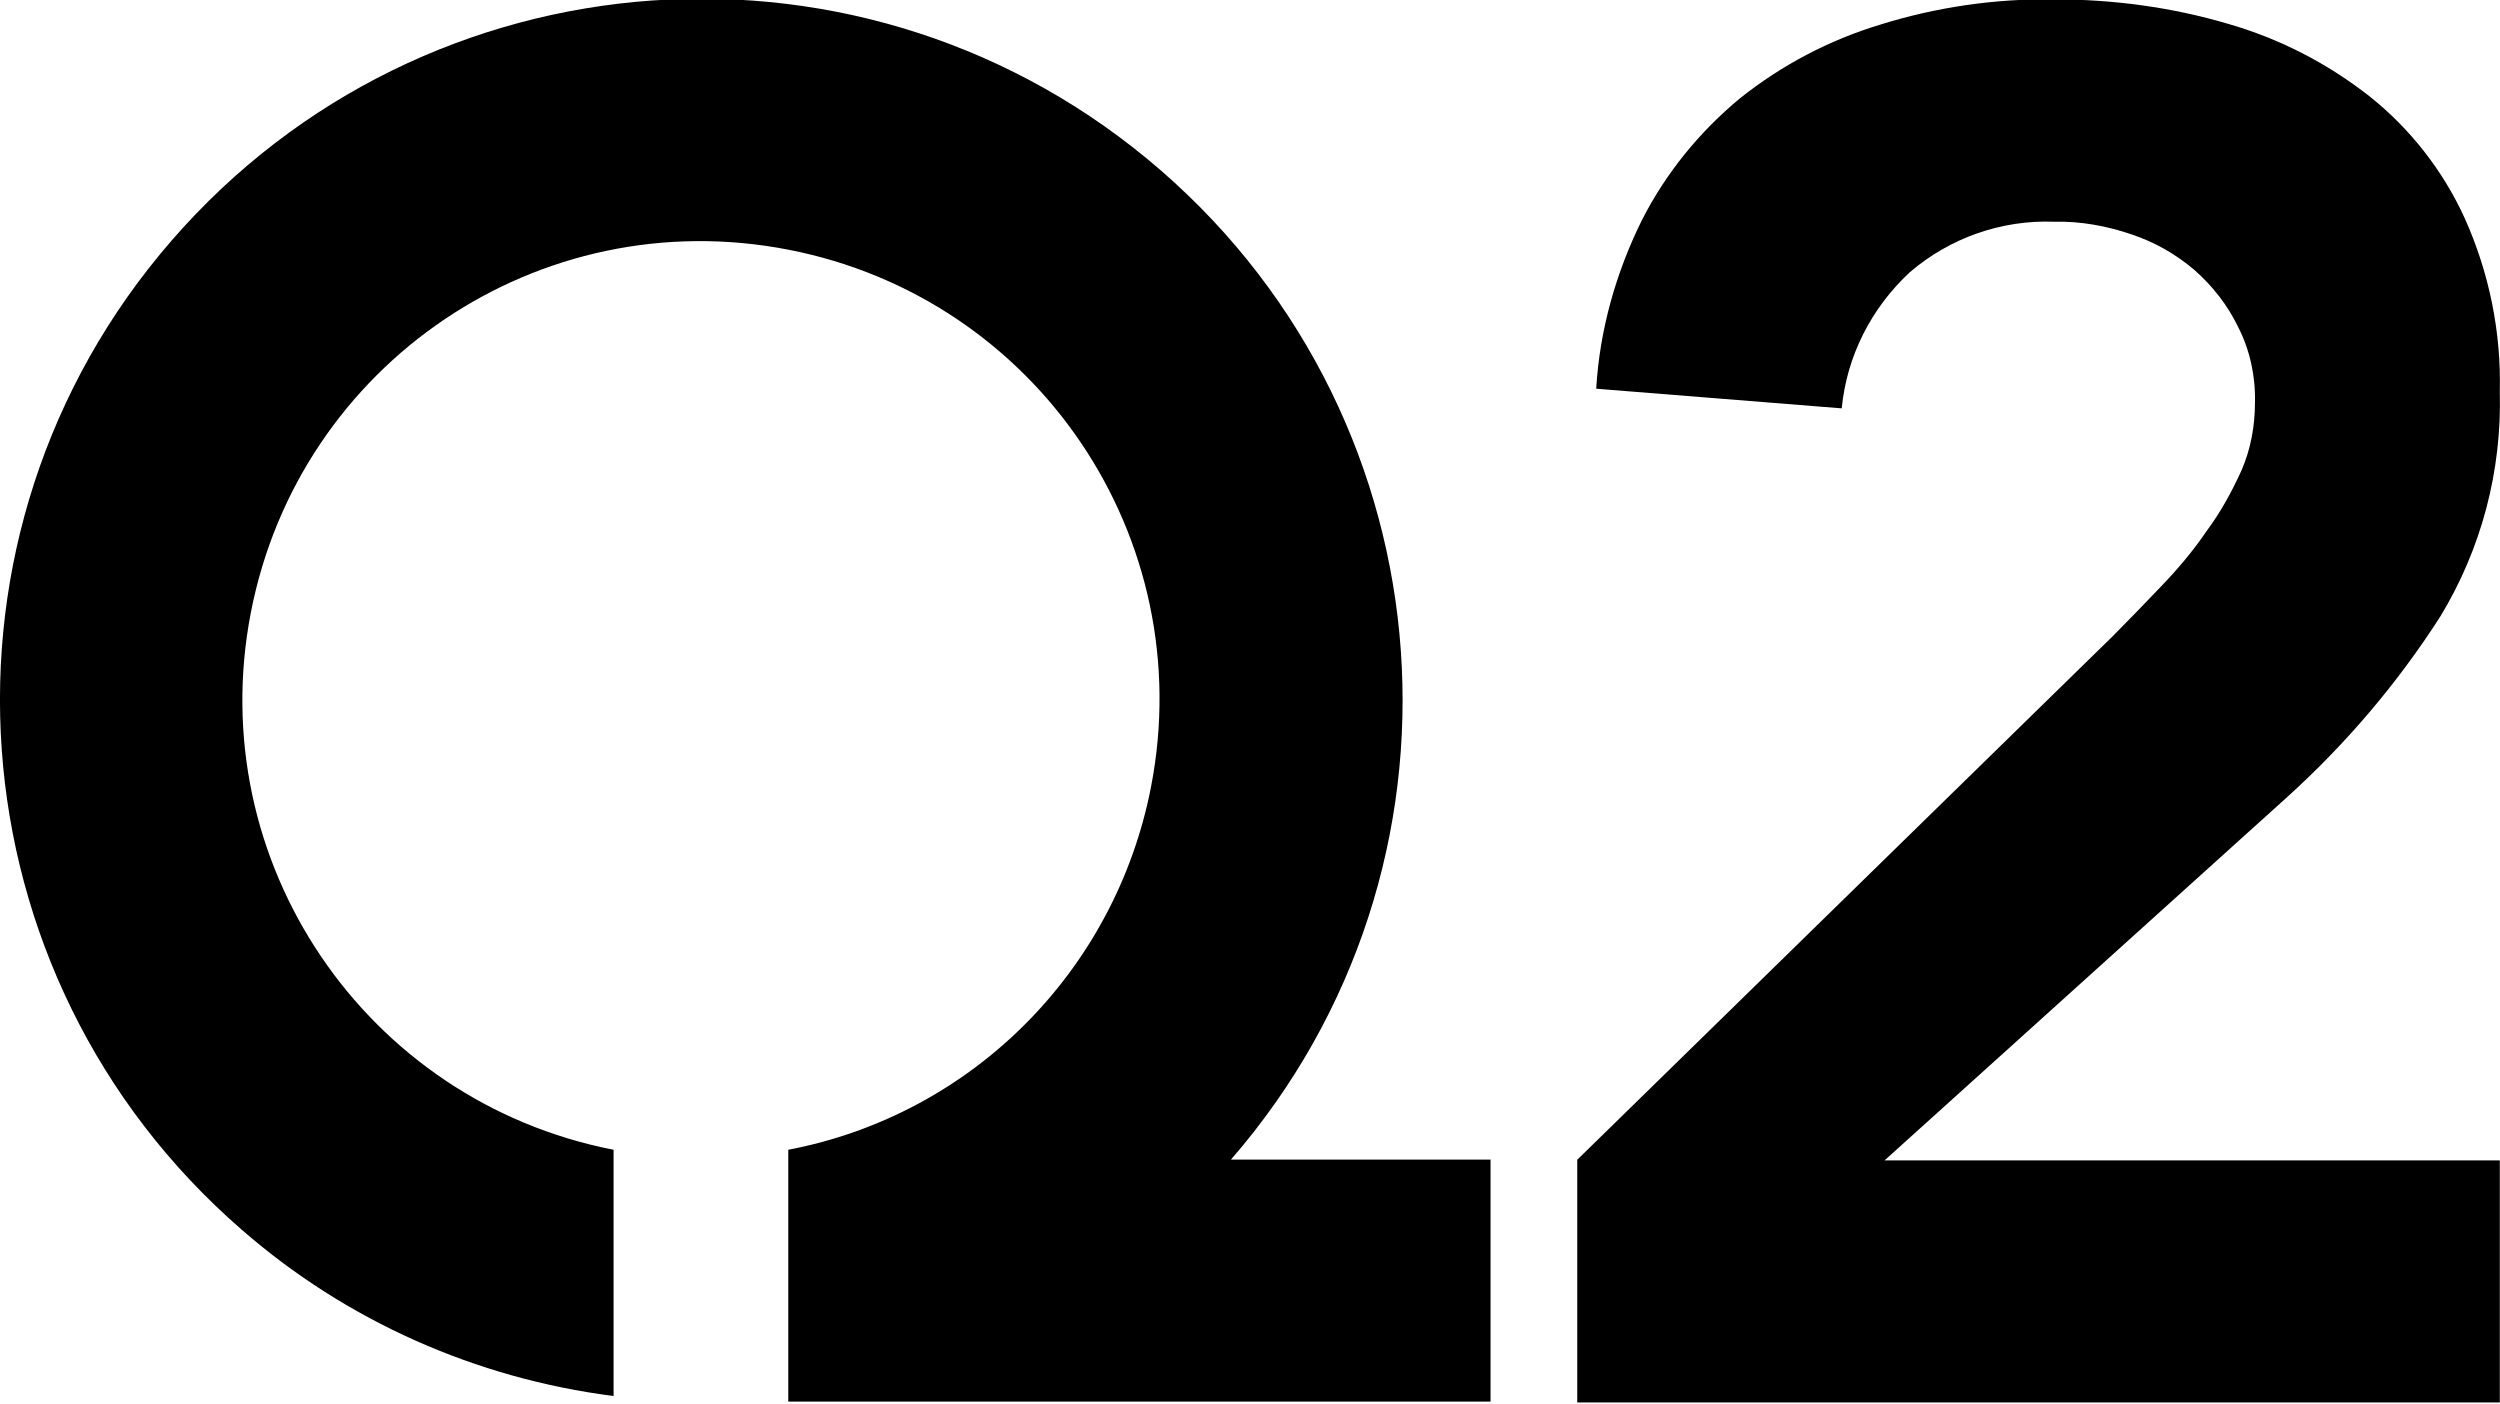
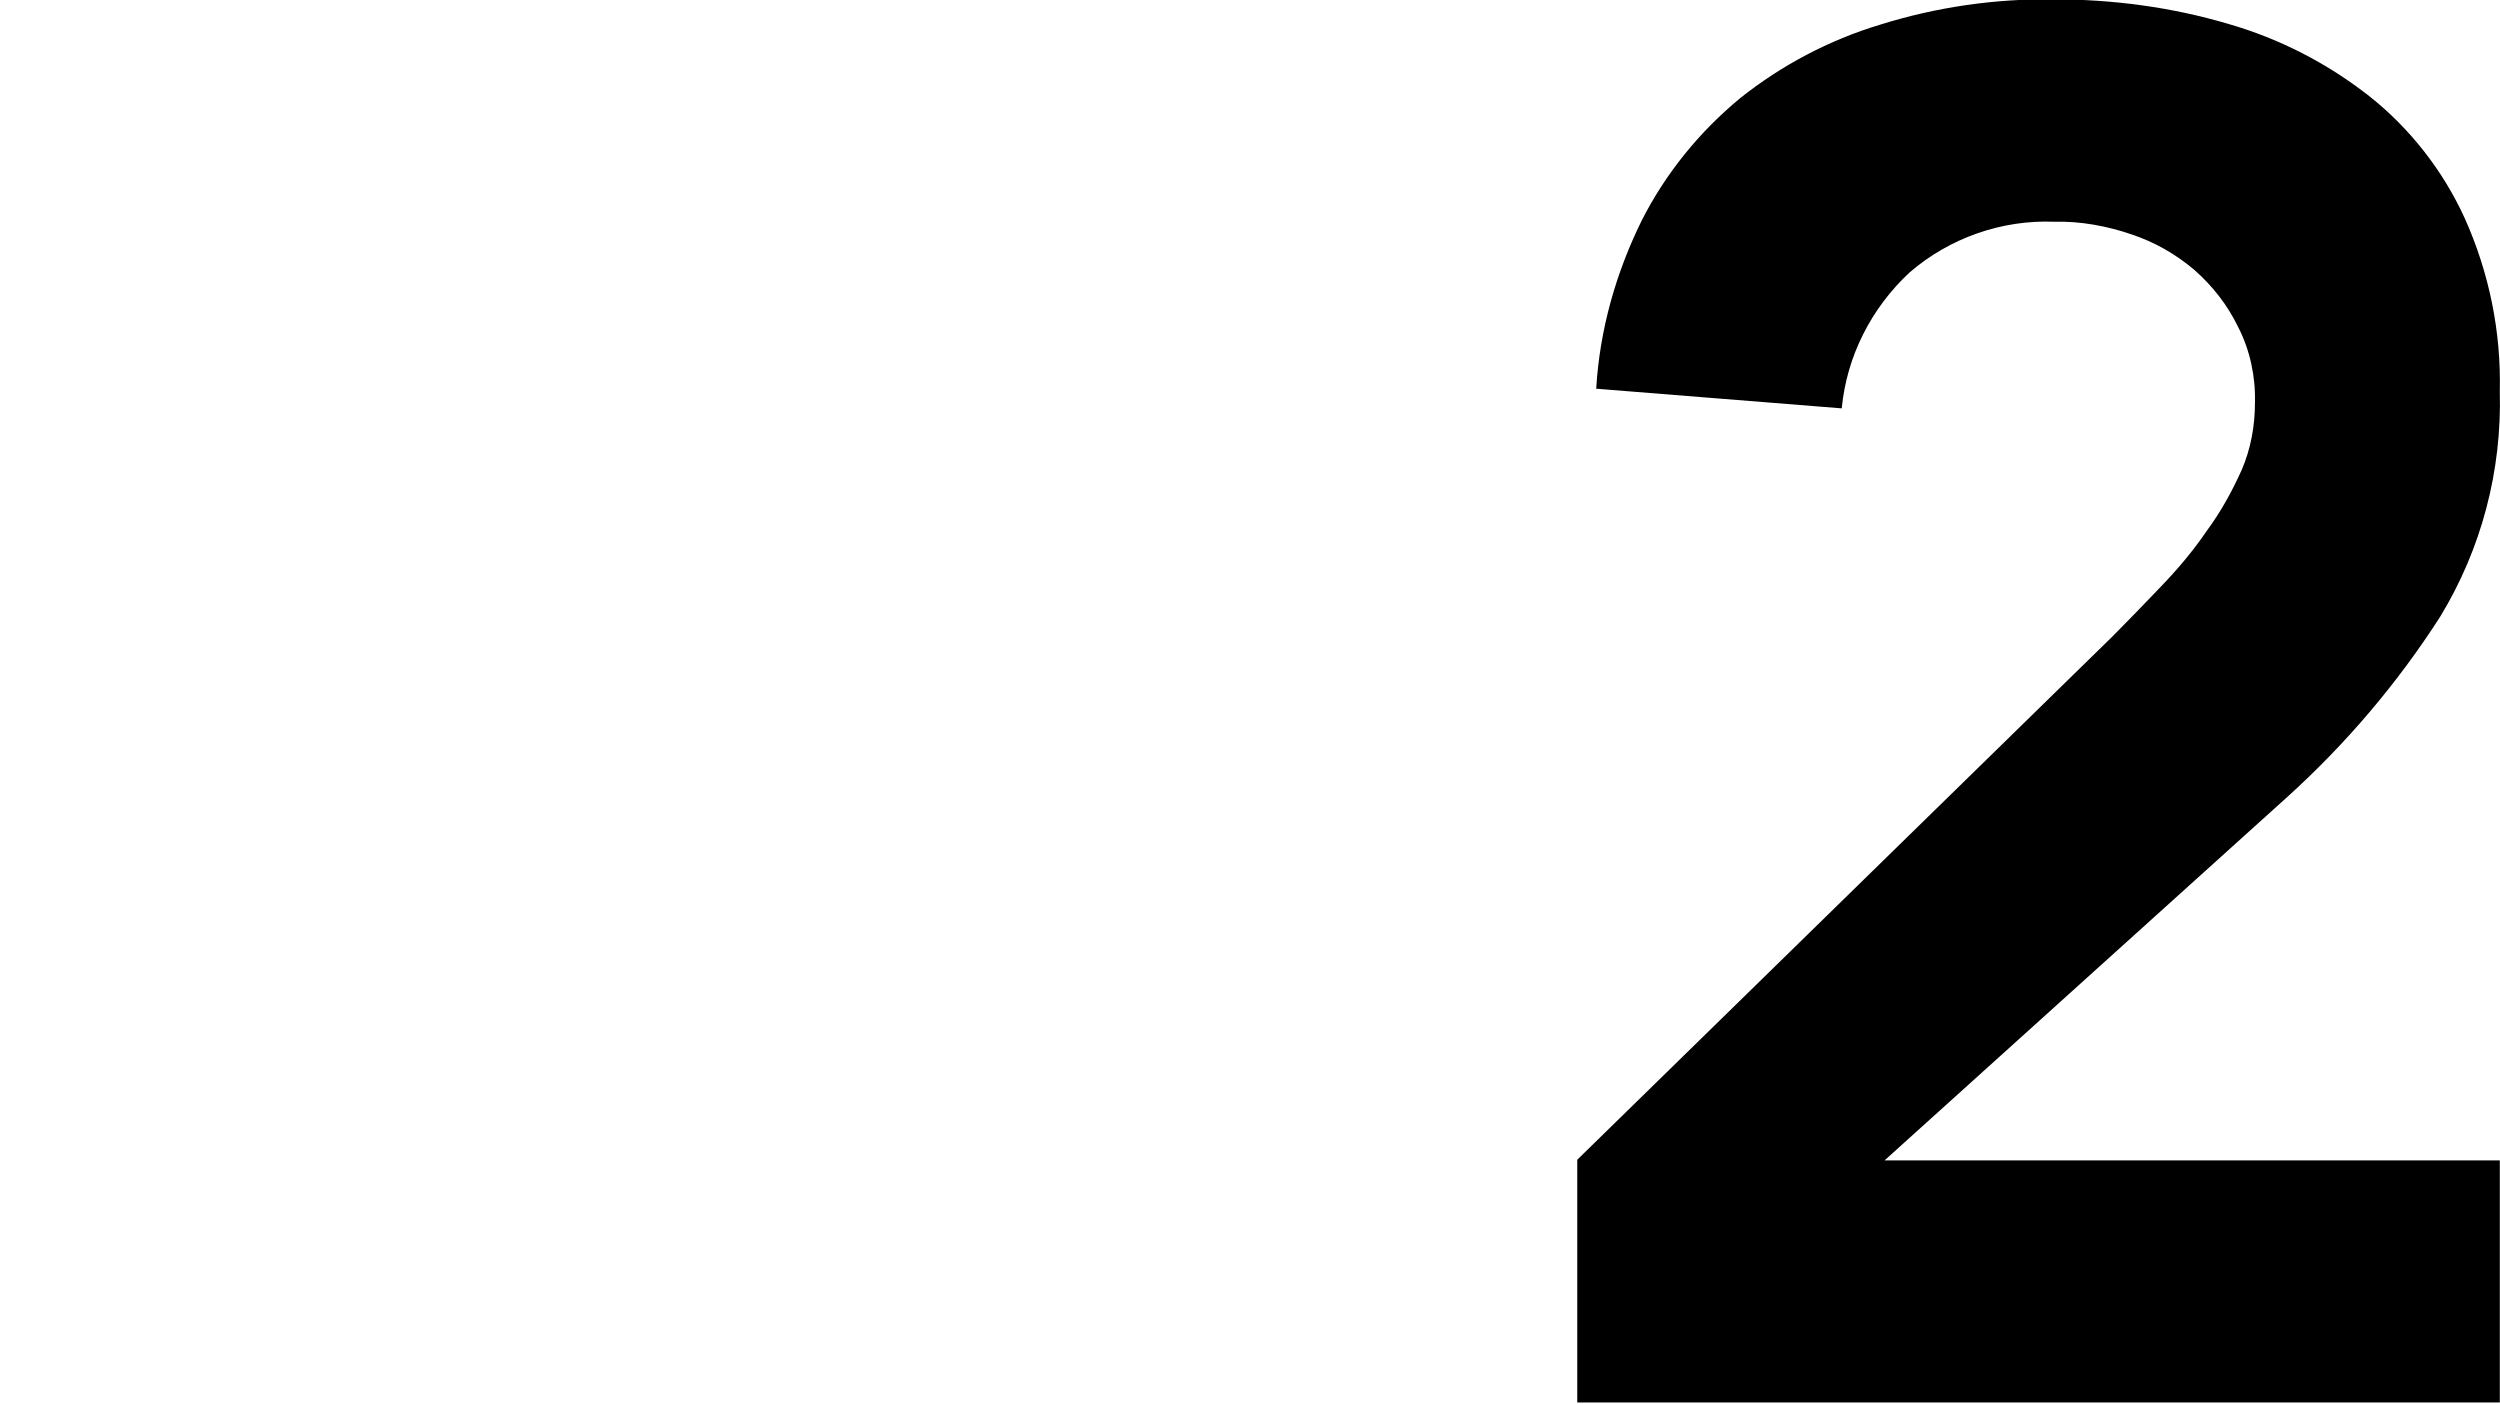
<svg xmlns="http://www.w3.org/2000/svg" xmlns:ns1="http://sodipodi.sourceforge.net/DTD/sodipodi-0.dtd" xmlns:ns2="http://www.inkscape.org/namespaces/inkscape" version="1.1" x="0px" y="0px" viewBox="0 0 256.001 143.742" xml:space="preserve" class="company-logo" id="svg14" ns1:docname="q2-official.svg" width="256.001" height="143.742" ns2:version="1.1.2 (0a00cf5339, 2022-02-04)">
  <defs id="defs18" />
  <ns1:namedview id="namedview16" pagecolor="#ffffff" bordercolor="#666666" borderopacity="1.0" ns2:pageshadow="2" ns2:pageopacity="0.0" ns2:pagecheckerboard="0" showgrid="false" fit-margin-top="0" fit-margin-left="0" fit-margin-right="0" fit-margin-bottom="0" ns2:zoom="1.8535112" ns2:cx="191.25863" ns2:cy="38.035919" ns2:window-width="1850" ns2:window-height="1016" ns2:window-x="0" ns2:window-y="0" ns2:window-maximized="1" ns2:current-layer="svg14" />
  <title id="title2">Q2</title>
  <g transform="matrix(7.184,0,0,7.184,-474.1,-22651.233)" id="g12">
    <g transform="translate(66,3153)" id="g10">
-       <path d="m 17.54,16.54 c 3.62,-4.17 3.17,-10.48 -1,-14.1 -4.17,-3.62 -10.48,-3.17 -14.1,1 -3.62,4.17 -3.17,10.48 1,14.1 1.49,1.3 3.34,2.12 5.3,2.37 V 16.4 C 5.2,15.71 2.88,12.29 3.57,8.74 4.26,5.19 7.68,2.88 11.23,3.57 c 3.55,0.69 5.86,4.11 5.17,7.66 -0.51,2.62 -2.55,4.67 -5.17,5.17 v 3.59 h 10.01 v -3.45 z" id="path4" />
      <g transform="translate(22.476,0.012)" id="g8">
        <path d="M 0,16.53 7.63,9.07 C 7.85,8.85 8.08,8.61 8.32,8.36 8.56,8.11 8.78,7.85 8.97,7.57 9.17,7.3 9.33,7.01 9.47,6.7 9.6,6.4 9.66,6.07 9.66,5.74 9.67,5.37 9.59,4.99 9.42,4.66 9.27,4.35 9.06,4.08 8.8,3.85 8.53,3.62 8.23,3.45 7.9,3.34 7.55,3.22 7.17,3.15 6.8,3.16 6.05,3.13 5.31,3.39 4.74,3.88 4.19,4.39 3.84,5.08 3.77,5.82 L 0.27,5.54 C 0.32,4.7 0.55,3.89 0.92,3.14 1.26,2.47 1.74,1.88 2.32,1.4 2.91,0.93 3.59,0.57 4.32,0.35 5.12,0.1 5.95,-0.02 6.79,-0.01 c 0.84,0 1.68,0.11 2.49,0.35 0.73,0.21 1.41,0.56 2.01,1.03 0.58,0.46 1.05,1.06 1.36,1.74 0.35,0.78 0.52,1.62 0.5,2.47 0.03,1.13 -0.26,2.24 -0.85,3.21 -0.61,0.95 -1.34,1.81 -2.18,2.57 l -5.74,5.18 h 8.77 v 3.45 H 0 Z" id="path6" />
      </g>
    </g>
  </g>
</svg>